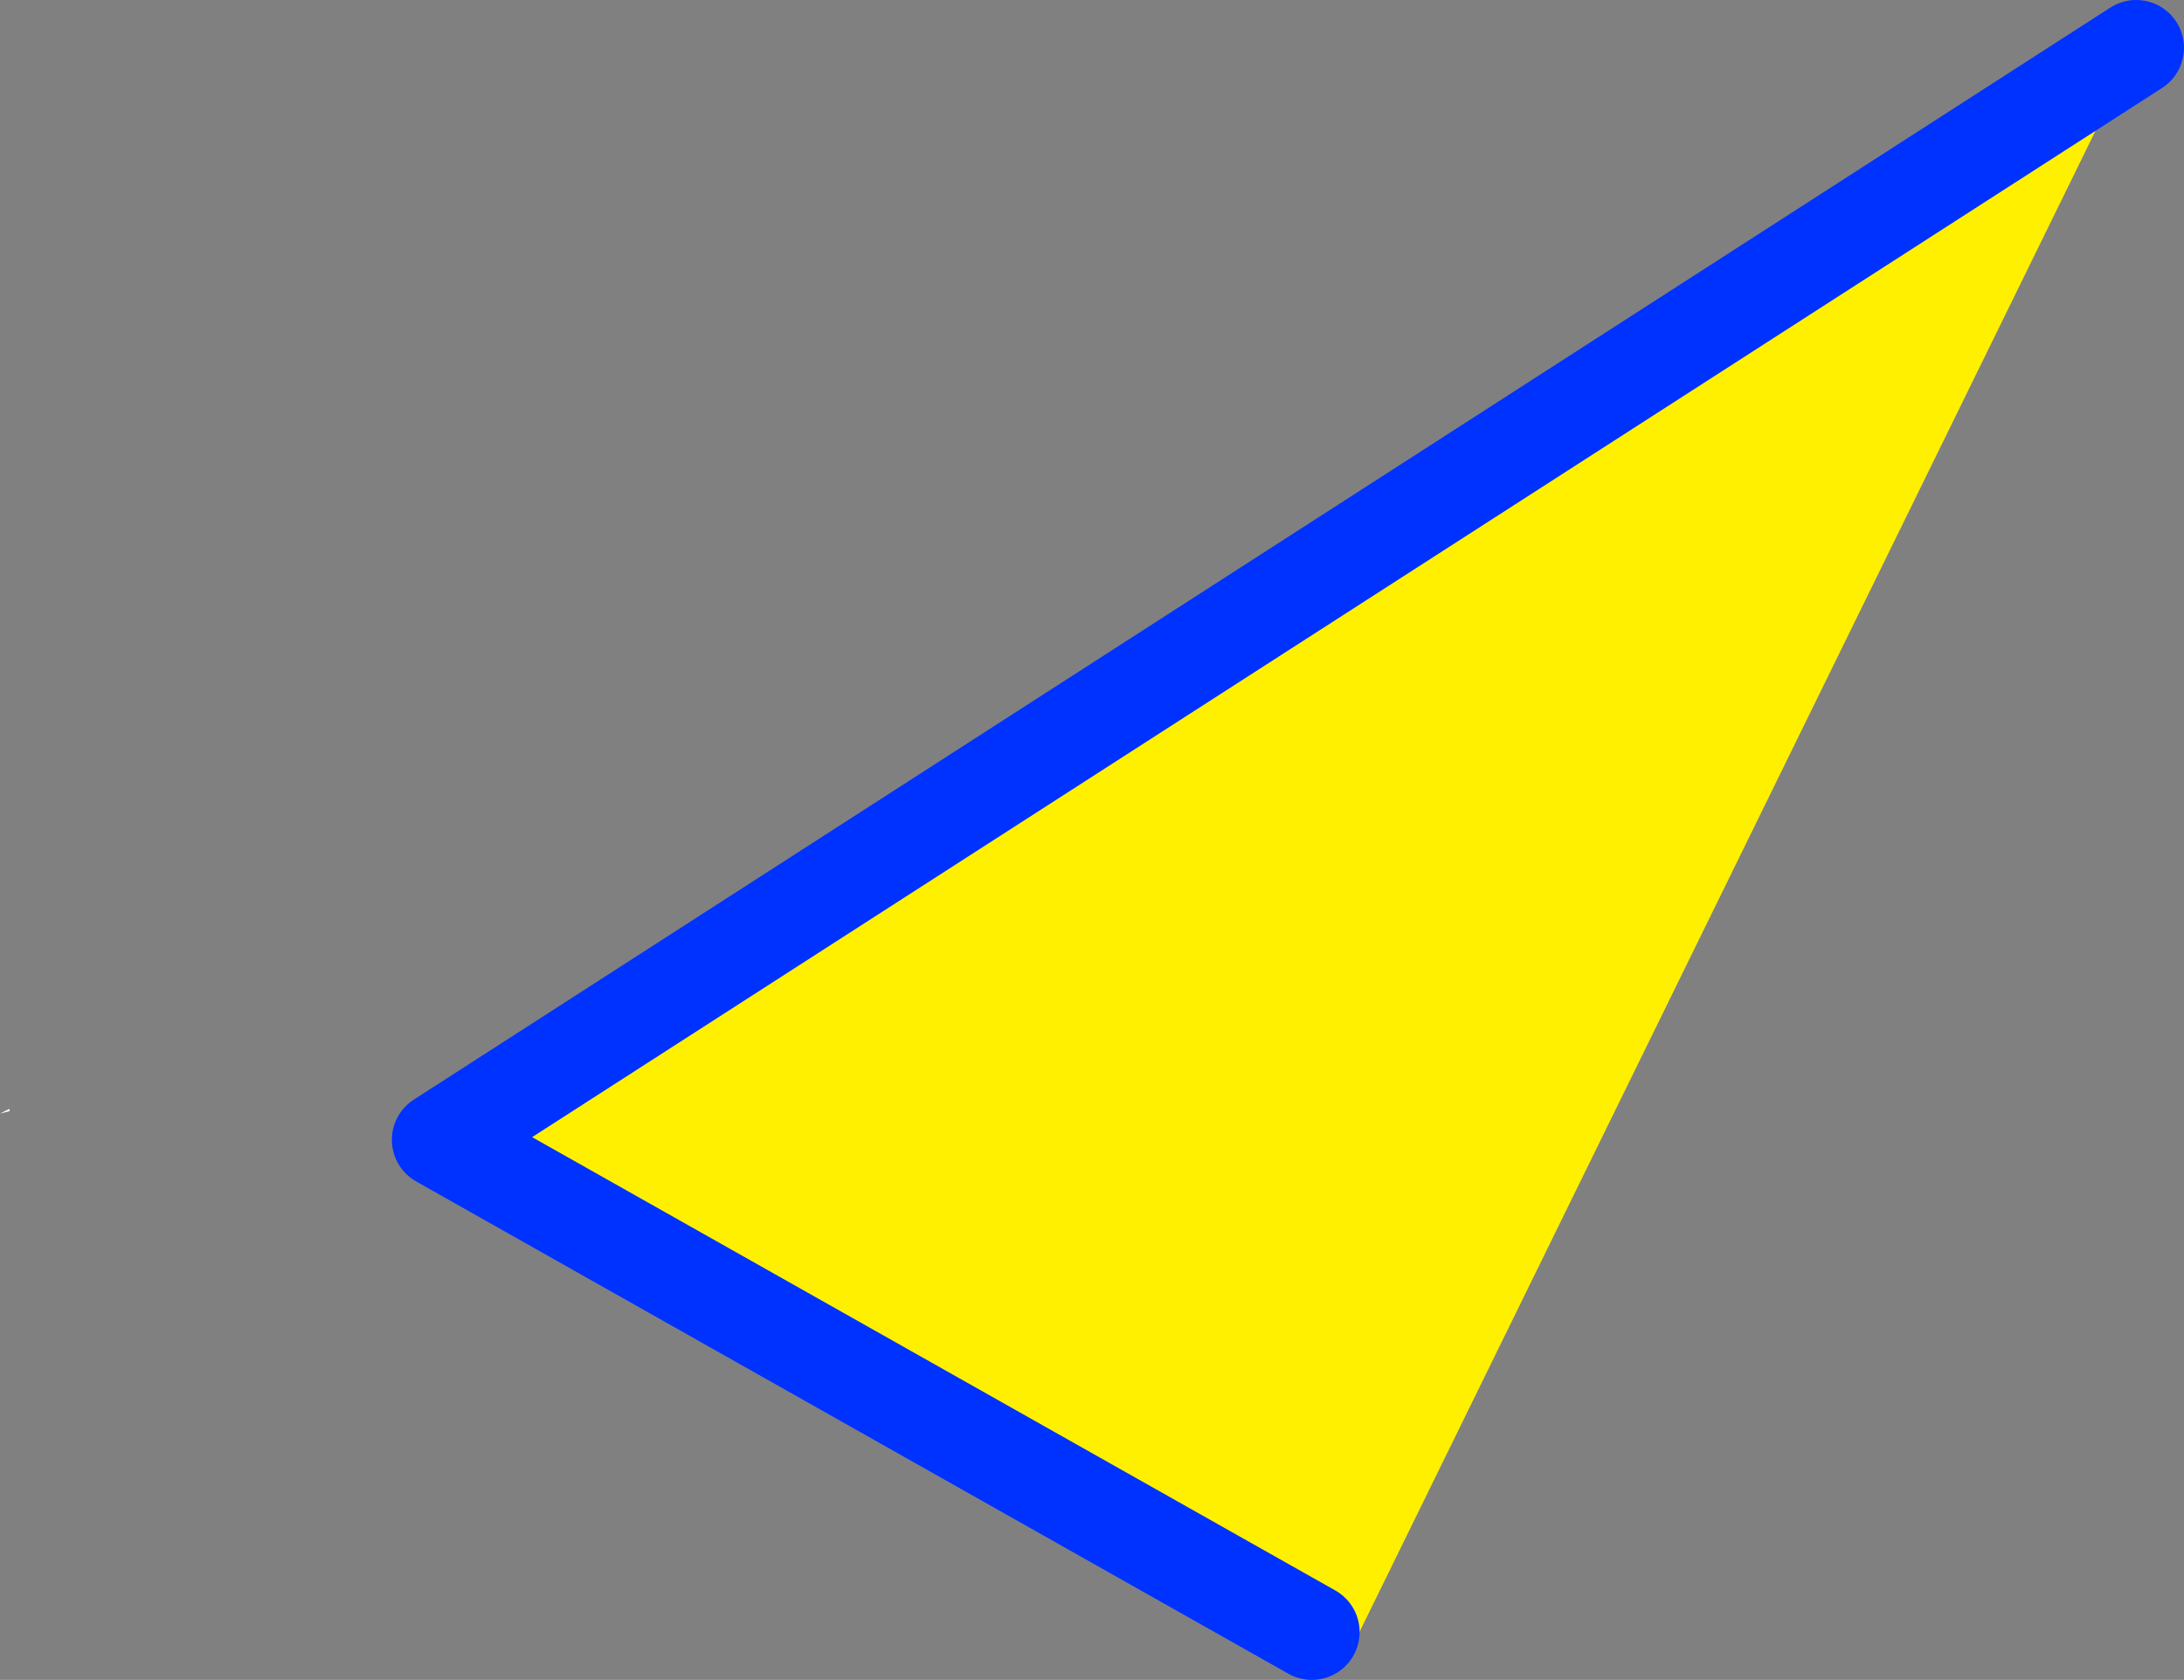
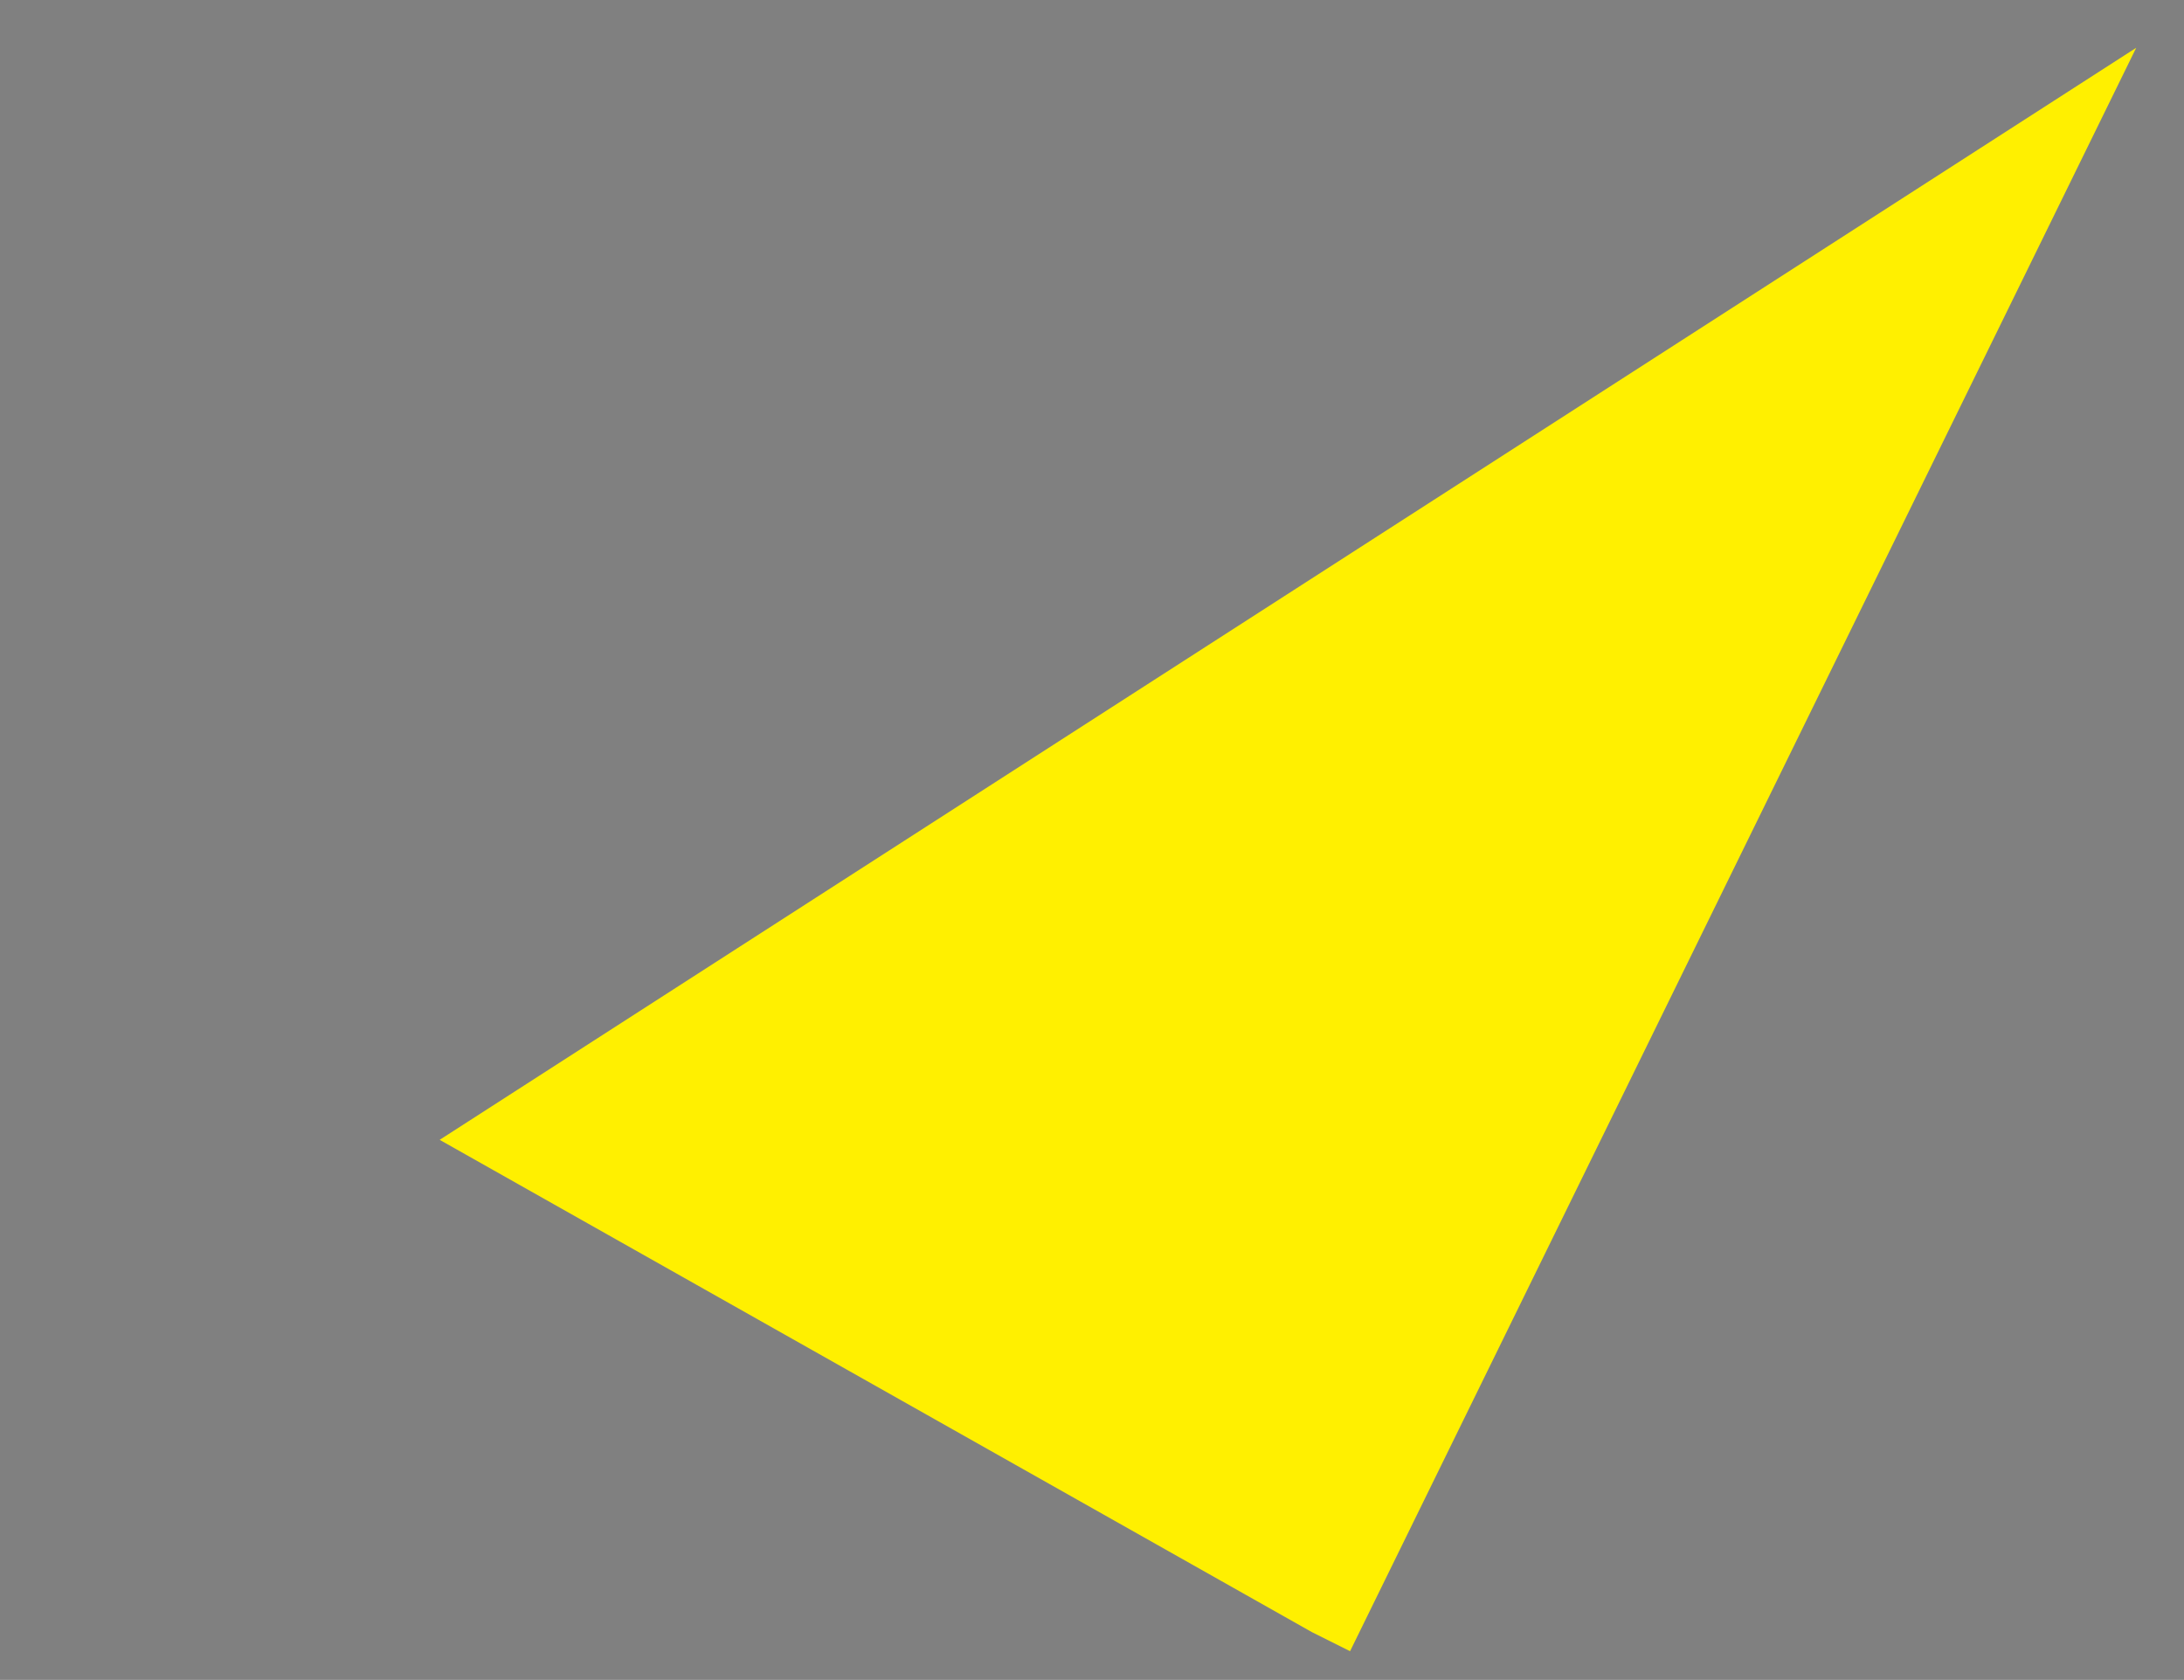
<svg xmlns="http://www.w3.org/2000/svg" height="35.15px" width="45.7px">
  <rect width="100%" height="100%" fill="#808080" stroke="none" />
  <g transform="matrix(1.0, 0.0, 0.0, 1.0, -219.6, -247.95)">
-     <path d="M219.8 271.15 L219.8 271.2 219.6 271.25 219.8 271.15" fill="#ffffff" fill-rule="evenodd" stroke="none" />
    <path d="M264.3 248.95 L247.85 282.5 247.05 282.1 228.8 271.8 264.3 248.95" fill="#fff000" fill-rule="evenodd" stroke="none" />
-     <path d="M247.05 282.1 L228.8 271.8 264.3 248.95" fill="none" stroke="#0032ff" stroke-linecap="round" stroke-linejoin="round" stroke-width="2.0" />
  </g>
</svg>